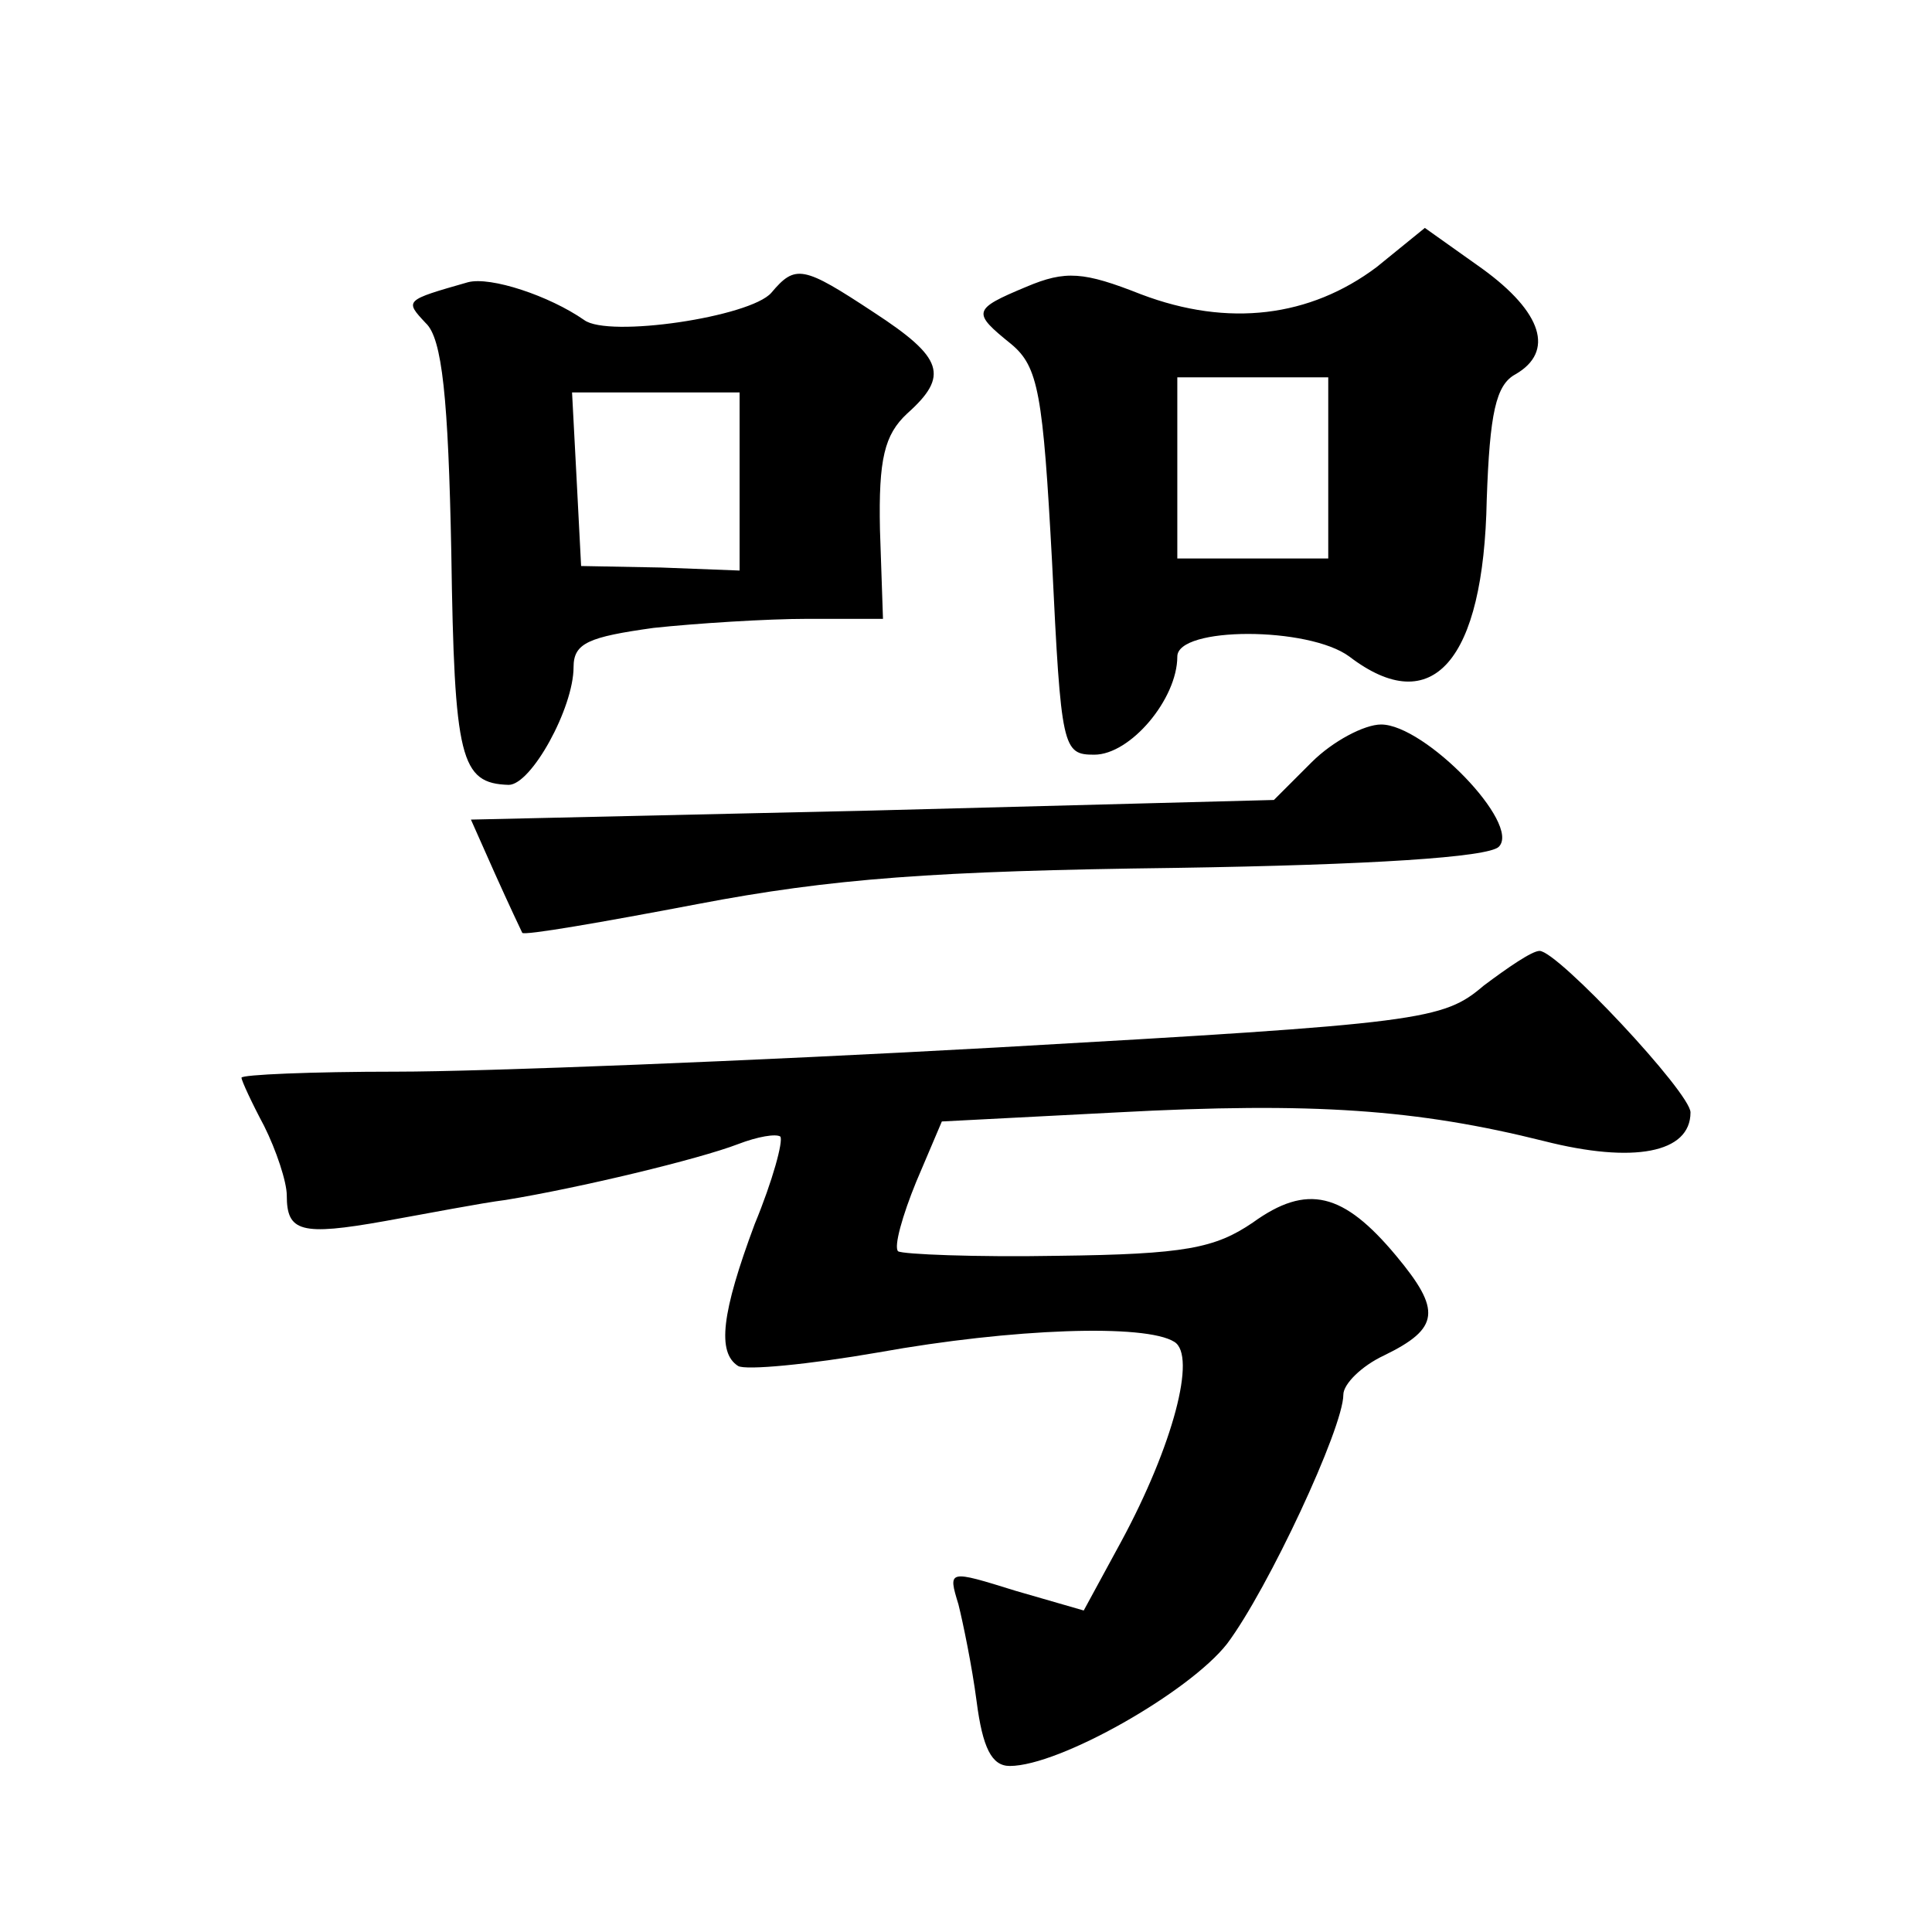
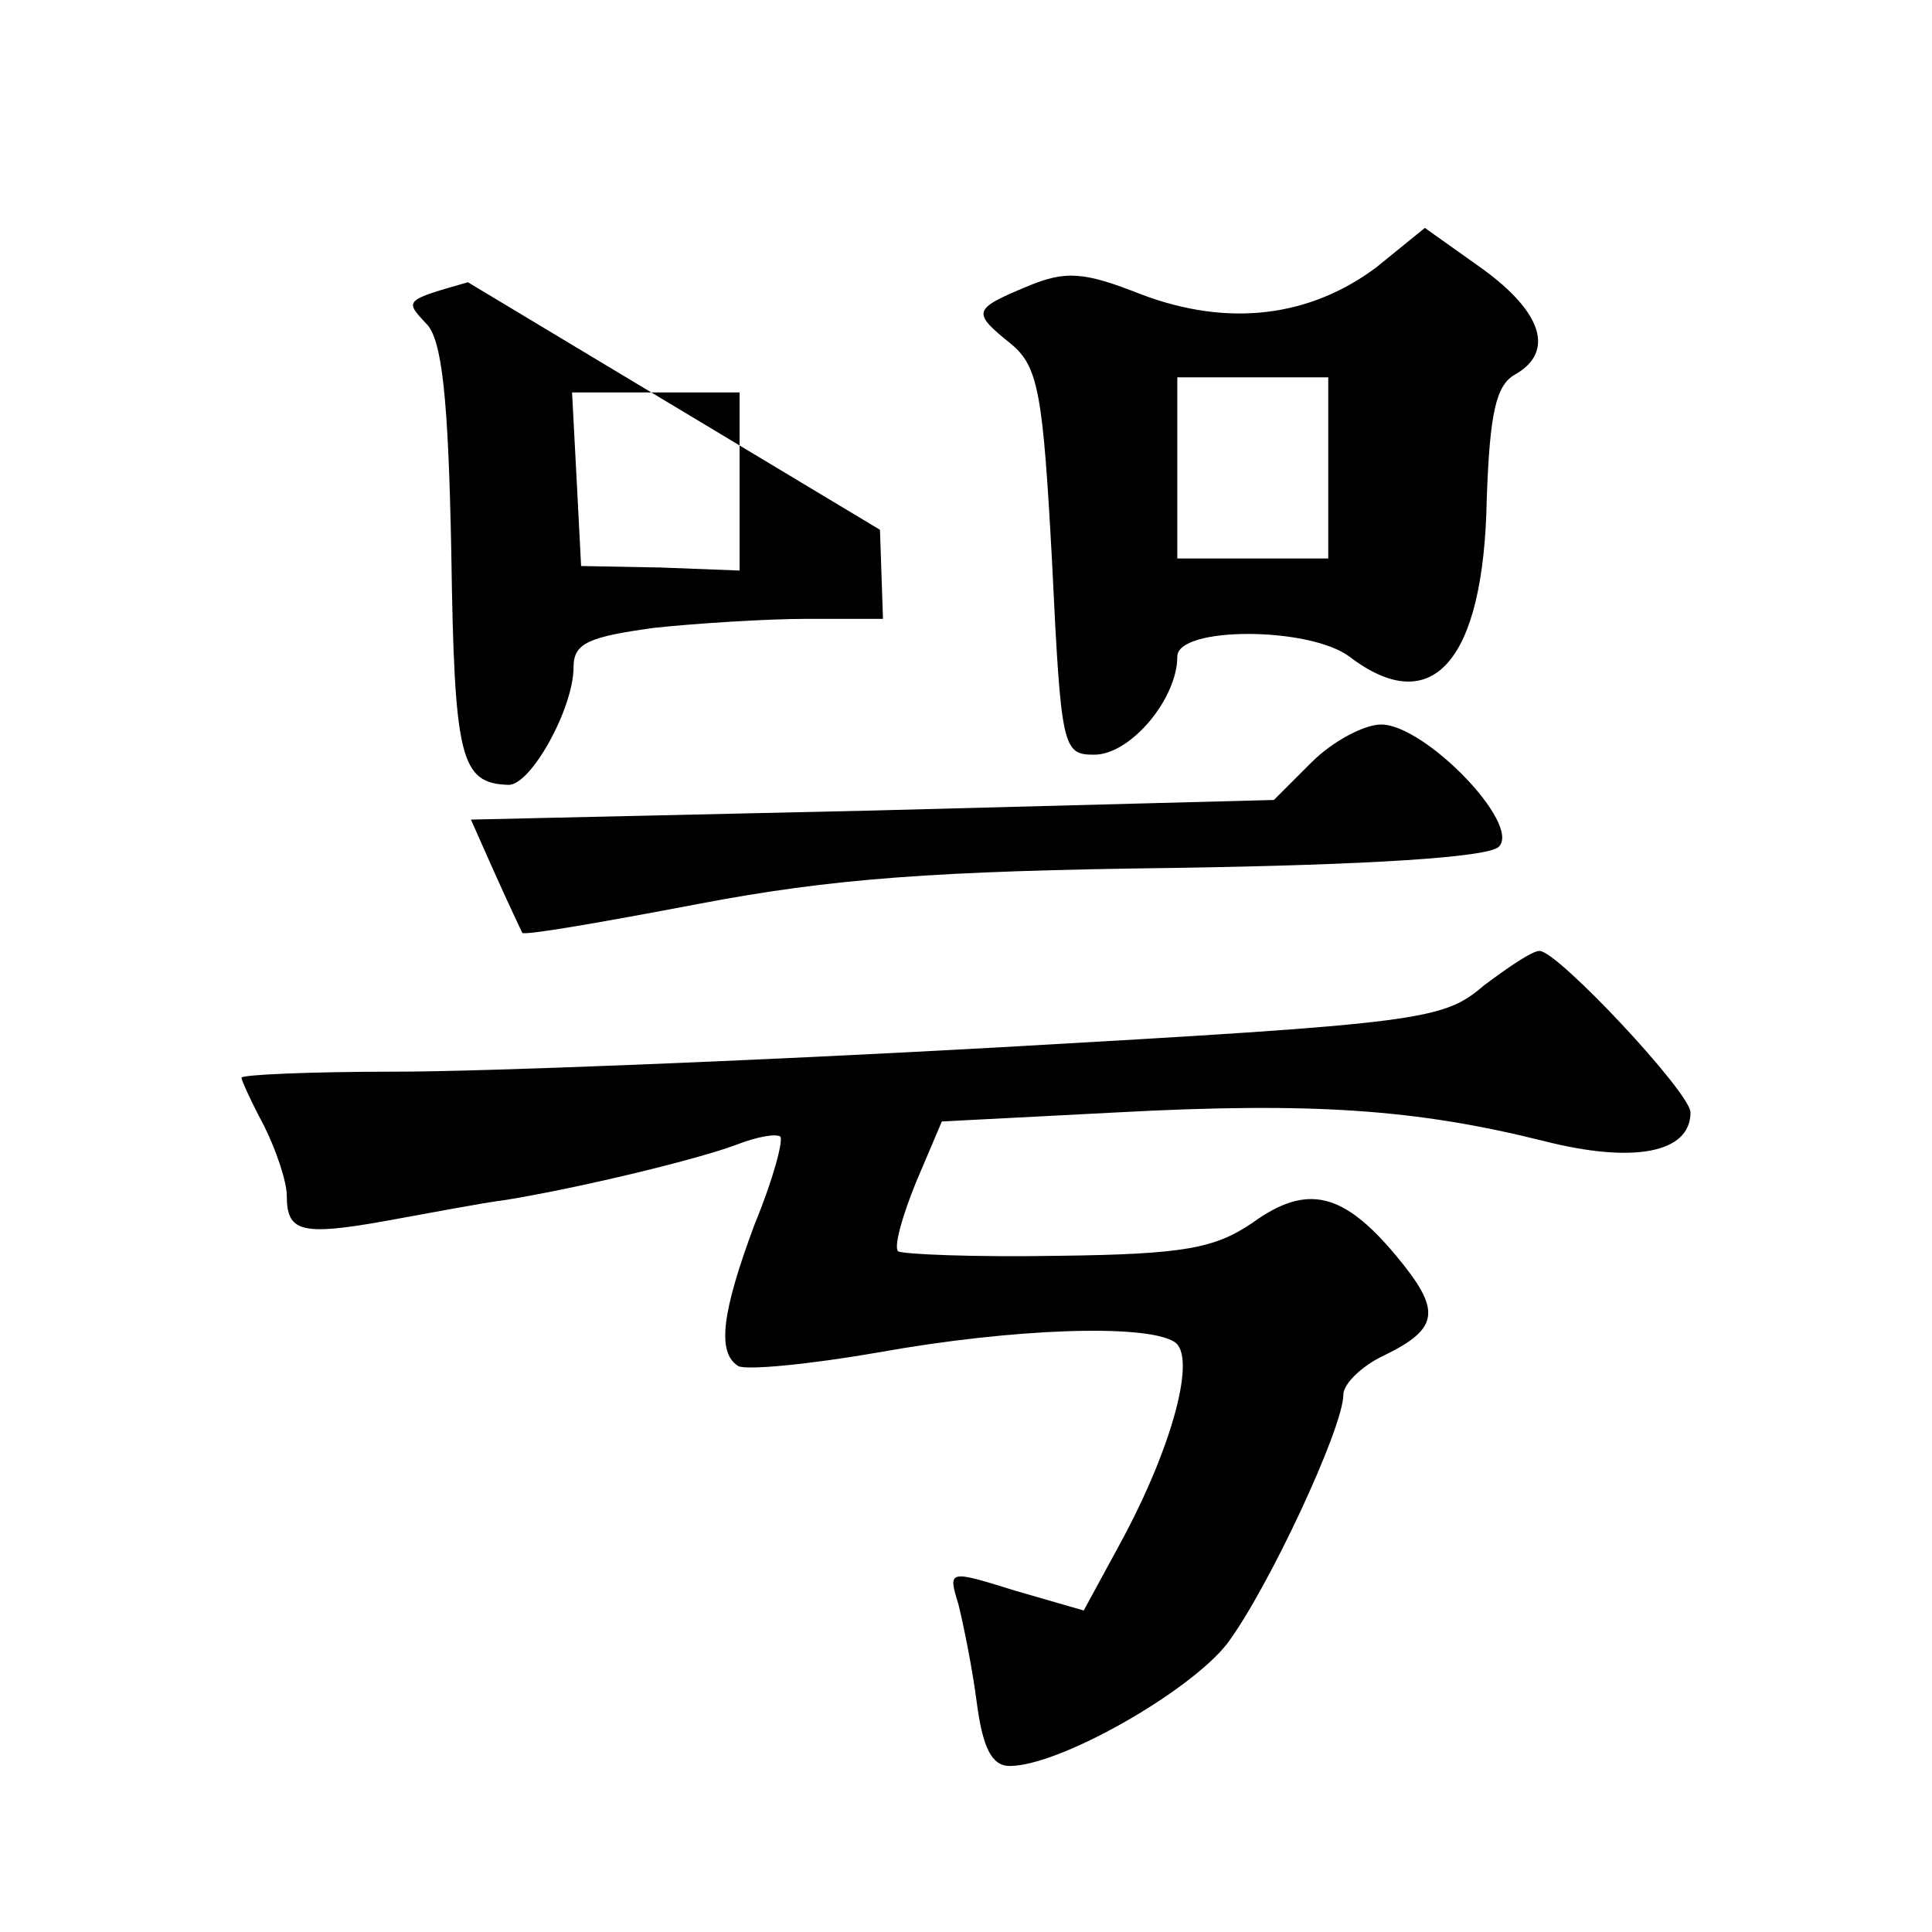
<svg xmlns="http://www.w3.org/2000/svg" version="1.0" width="128pt" height="128pt" viewBox="0 0 128 128" preserveAspectRatio="xMidYMid meet">
  <g transform="translate(0,128) scale(0.1,-0.1)" fill="#0" stroke="none">
-     <path d="M912 1103 c-44 -33 -98 -40 -156 -18 -38 15 -50 16 -76 5 -36 -15 -36 -17 -10 -38 18 -15 21 -33 27 -144 6 -124 7 -128 28 -128 24 0 55 37 55 65 0 20 87 20 114 0 55 -42 89 -3 91 104 2 57 6 76 19 83 26 15 18 41 -22 70 l-38 27 -32 -26z m-32 -133 l0 -60 -50 0 -50 0 0 60 0 60 50 0 50 0 0 -60z M310 1093 c-42 -12 -42 -12 -28 -27 11 -10 15 -50 17 -152 2 -137 6 -153 38 -154 15 0 43 51 43 78 0 16 10 20 53 26 28 3 75 6 102 6 l50 0 -2 59 c-1 47 3 63 18 77 28 25 24 37 -22 67 -47 31 -52 32 -68 13 -14 -16 -108 -30 -124 -18 -23 16 -62 29 -77 25z m180 -132 l0 -59 -52 2 -53 1 -3 58 -3 57 56 0 55 0 0 -59z M869 775 l-25 -25 -266 -7 -266 -6 16 -36 c9 -20 17 -37 18 -39 1 -2 53 7 116 19 89 17 157 22 317 24 129 2 207 7 214 14 15 15 -49 81 -78 81 -11 0 -32 -11 -46 -25z M983 627 c-27 -23 -40 -25 -323 -41 -162 -9 -341 -16 -397 -16 -57 0 -103 -2 -103 -4 0 -2 7 -17 15 -32 8 -16 15 -37 15 -46 0 -24 9 -27 65 -17 28 5 64 12 80 14 49 8 128 27 154 37 13 5 25 7 28 5 2 -3 -5 -29 -17 -58 -22 -59 -25 -85 -11 -94 5 -3 47 1 93 9 89 16 177 19 196 7 15 -9 -1 -69 -35 -132 l-25 -46 -45 13 c-45 14 -45 14 -38 -9 3 -12 9 -41 12 -64 4 -31 10 -43 22 -43 33 0 119 49 144 81 27 36 77 143 77 165 0 7 12 19 27 26 37 18 38 30 8 66 -35 42 -59 48 -95 22 -25 -17 -45 -21 -129 -22 -55 -1 -103 1 -106 3 -3 3 3 24 12 46 l17 40 116 6 c130 7 199 2 283 -19 59 -15 97 -8 97 19 0 13 -88 107 -100 107 -5 0 -21 -11 -37 -23z" />
+     <path d="M912 1103 c-44 -33 -98 -40 -156 -18 -38 15 -50 16 -76 5 -36 -15 -36 -17 -10 -38 18 -15 21 -33 27 -144 6 -124 7 -128 28 -128 24 0 55 37 55 65 0 20 87 20 114 0 55 -42 89 -3 91 104 2 57 6 76 19 83 26 15 18 41 -22 70 l-38 27 -32 -26z m-32 -133 l0 -60 -50 0 -50 0 0 60 0 60 50 0 50 0 0 -60z M310 1093 c-42 -12 -42 -12 -28 -27 11 -10 15 -50 17 -152 2 -137 6 -153 38 -154 15 0 43 51 43 78 0 16 10 20 53 26 28 3 75 6 102 6 l50 0 -2 59 z m180 -132 l0 -59 -52 2 -53 1 -3 58 -3 57 56 0 55 0 0 -59z M869 775 l-25 -25 -266 -7 -266 -6 16 -36 c9 -20 17 -37 18 -39 1 -2 53 7 116 19 89 17 157 22 317 24 129 2 207 7 214 14 15 15 -49 81 -78 81 -11 0 -32 -11 -46 -25z M983 627 c-27 -23 -40 -25 -323 -41 -162 -9 -341 -16 -397 -16 -57 0 -103 -2 -103 -4 0 -2 7 -17 15 -32 8 -16 15 -37 15 -46 0 -24 9 -27 65 -17 28 5 64 12 80 14 49 8 128 27 154 37 13 5 25 7 28 5 2 -3 -5 -29 -17 -58 -22 -59 -25 -85 -11 -94 5 -3 47 1 93 9 89 16 177 19 196 7 15 -9 -1 -69 -35 -132 l-25 -46 -45 13 c-45 14 -45 14 -38 -9 3 -12 9 -41 12 -64 4 -31 10 -43 22 -43 33 0 119 49 144 81 27 36 77 143 77 165 0 7 12 19 27 26 37 18 38 30 8 66 -35 42 -59 48 -95 22 -25 -17 -45 -21 -129 -22 -55 -1 -103 1 -106 3 -3 3 3 24 12 46 l17 40 116 6 c130 7 199 2 283 -19 59 -15 97 -8 97 19 0 13 -88 107 -100 107 -5 0 -21 -11 -37 -23z" />
  </g>
</svg>